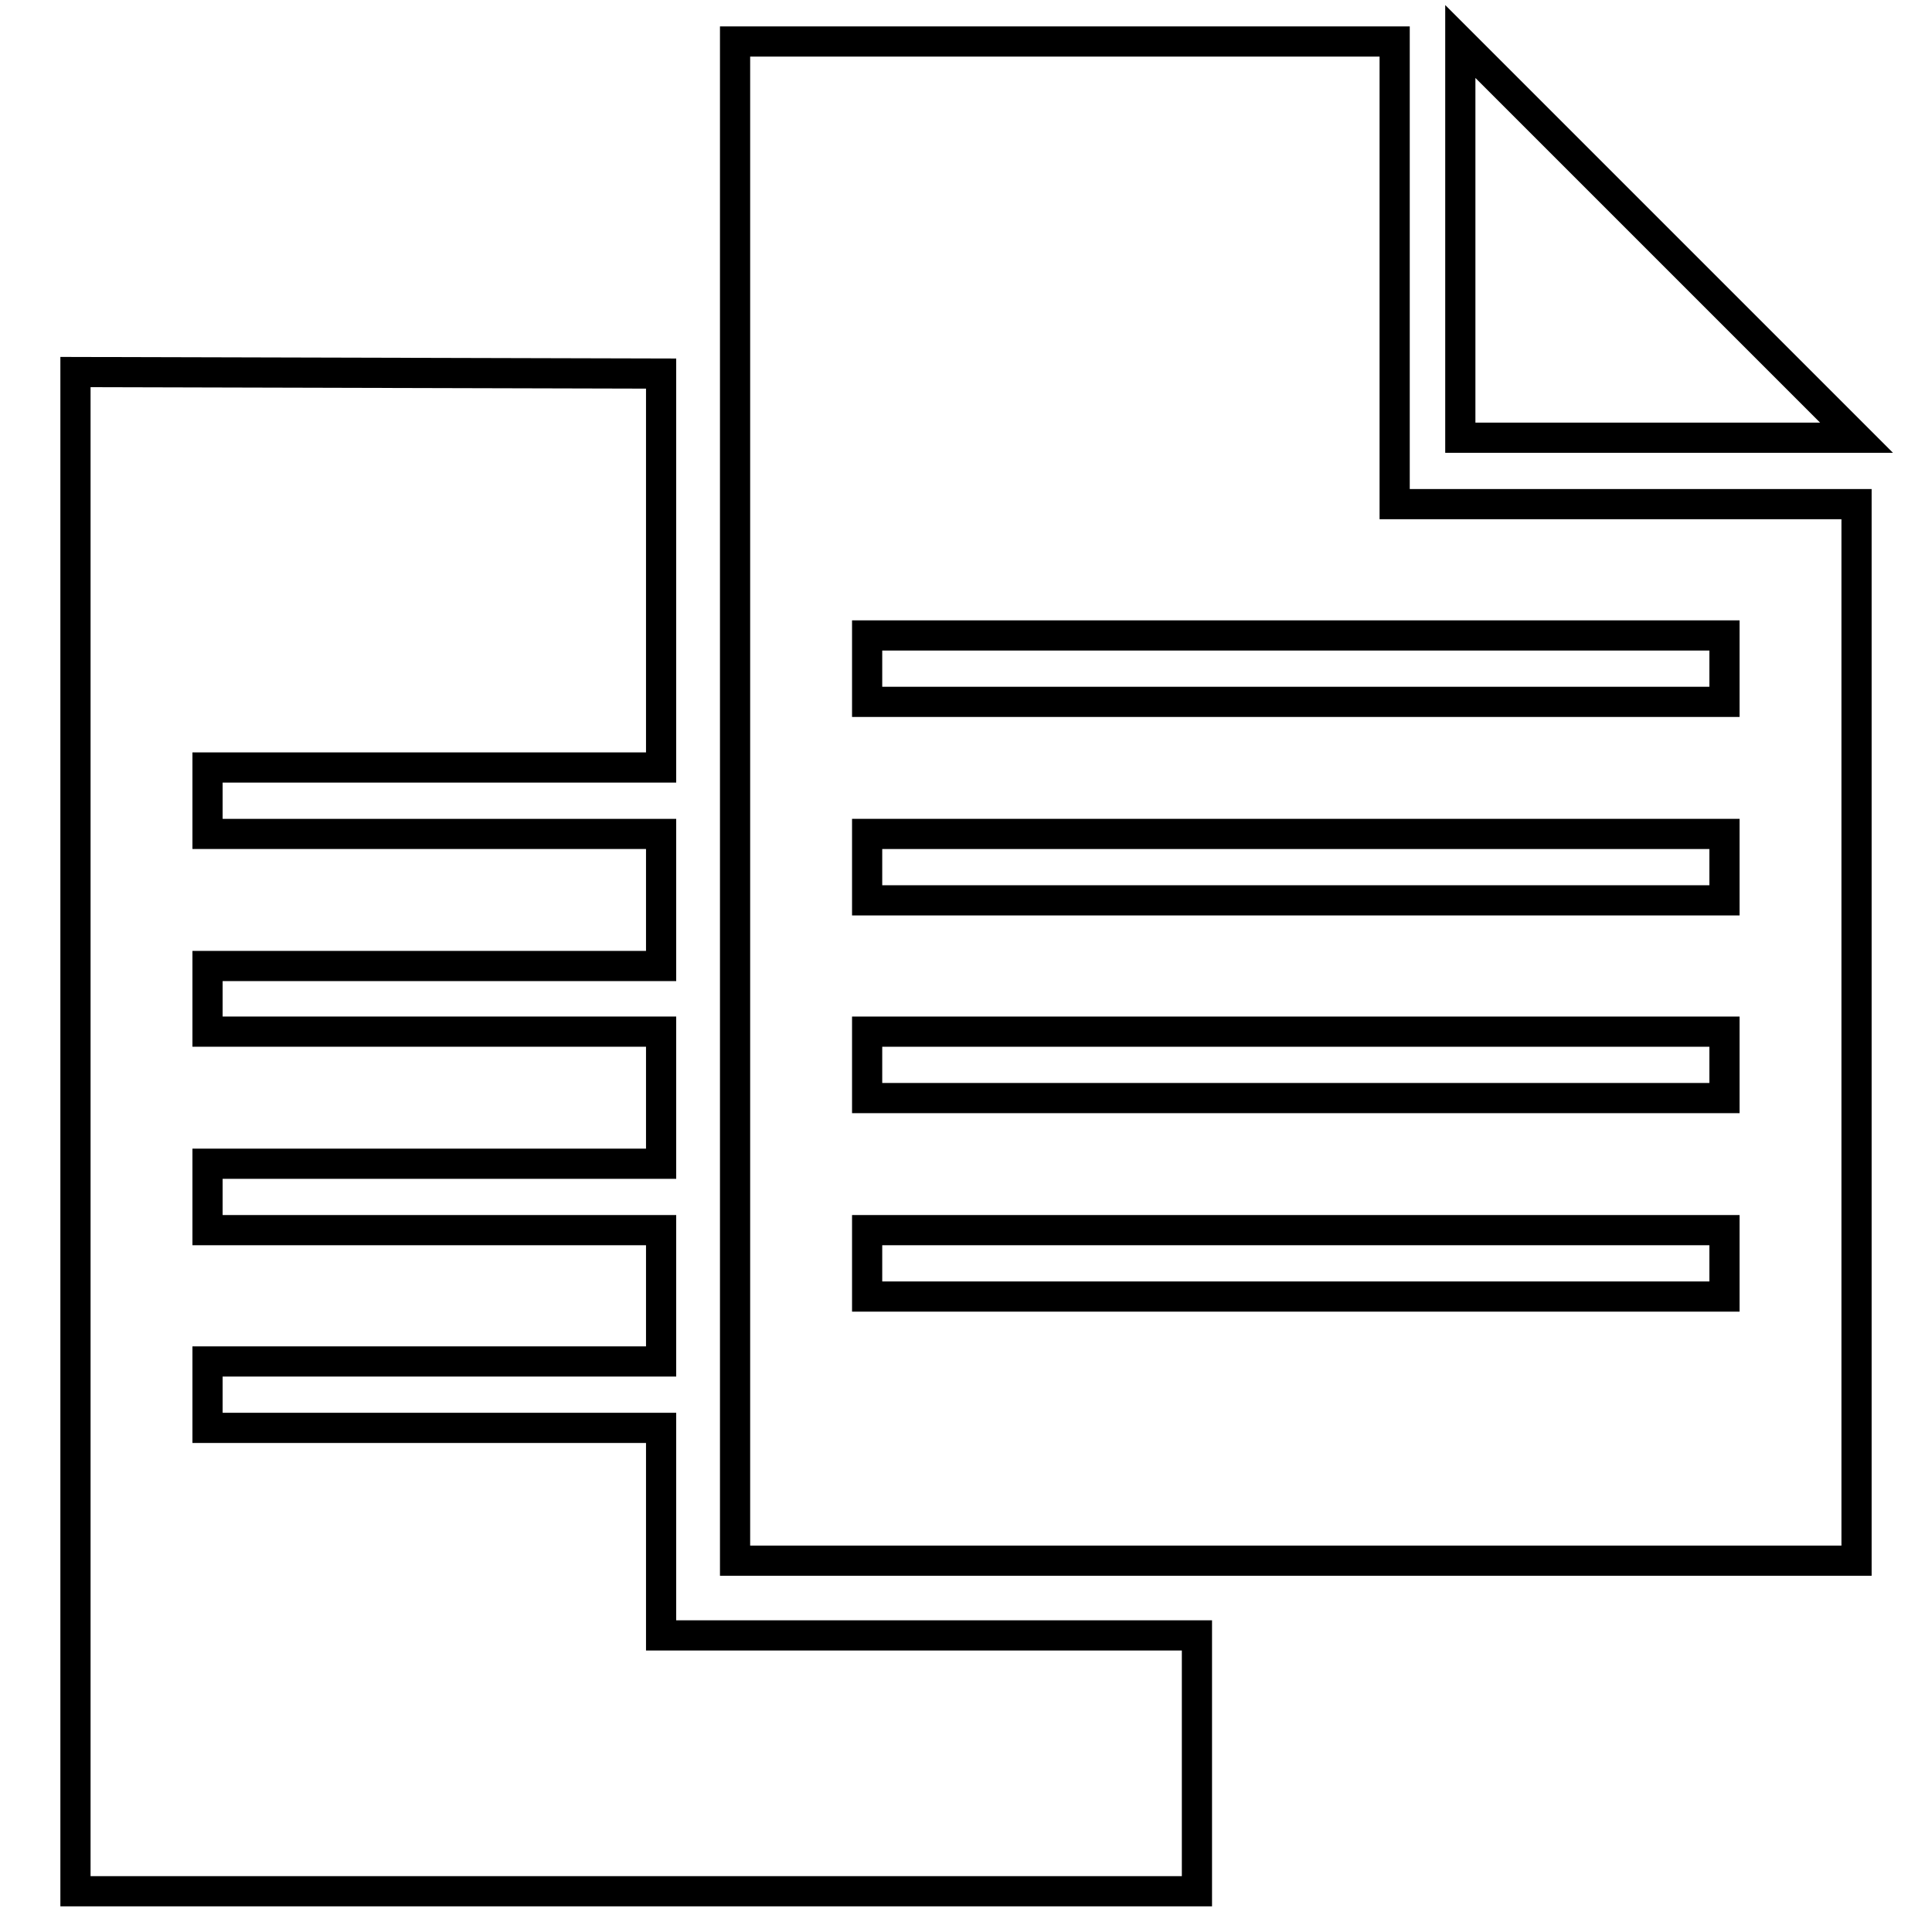
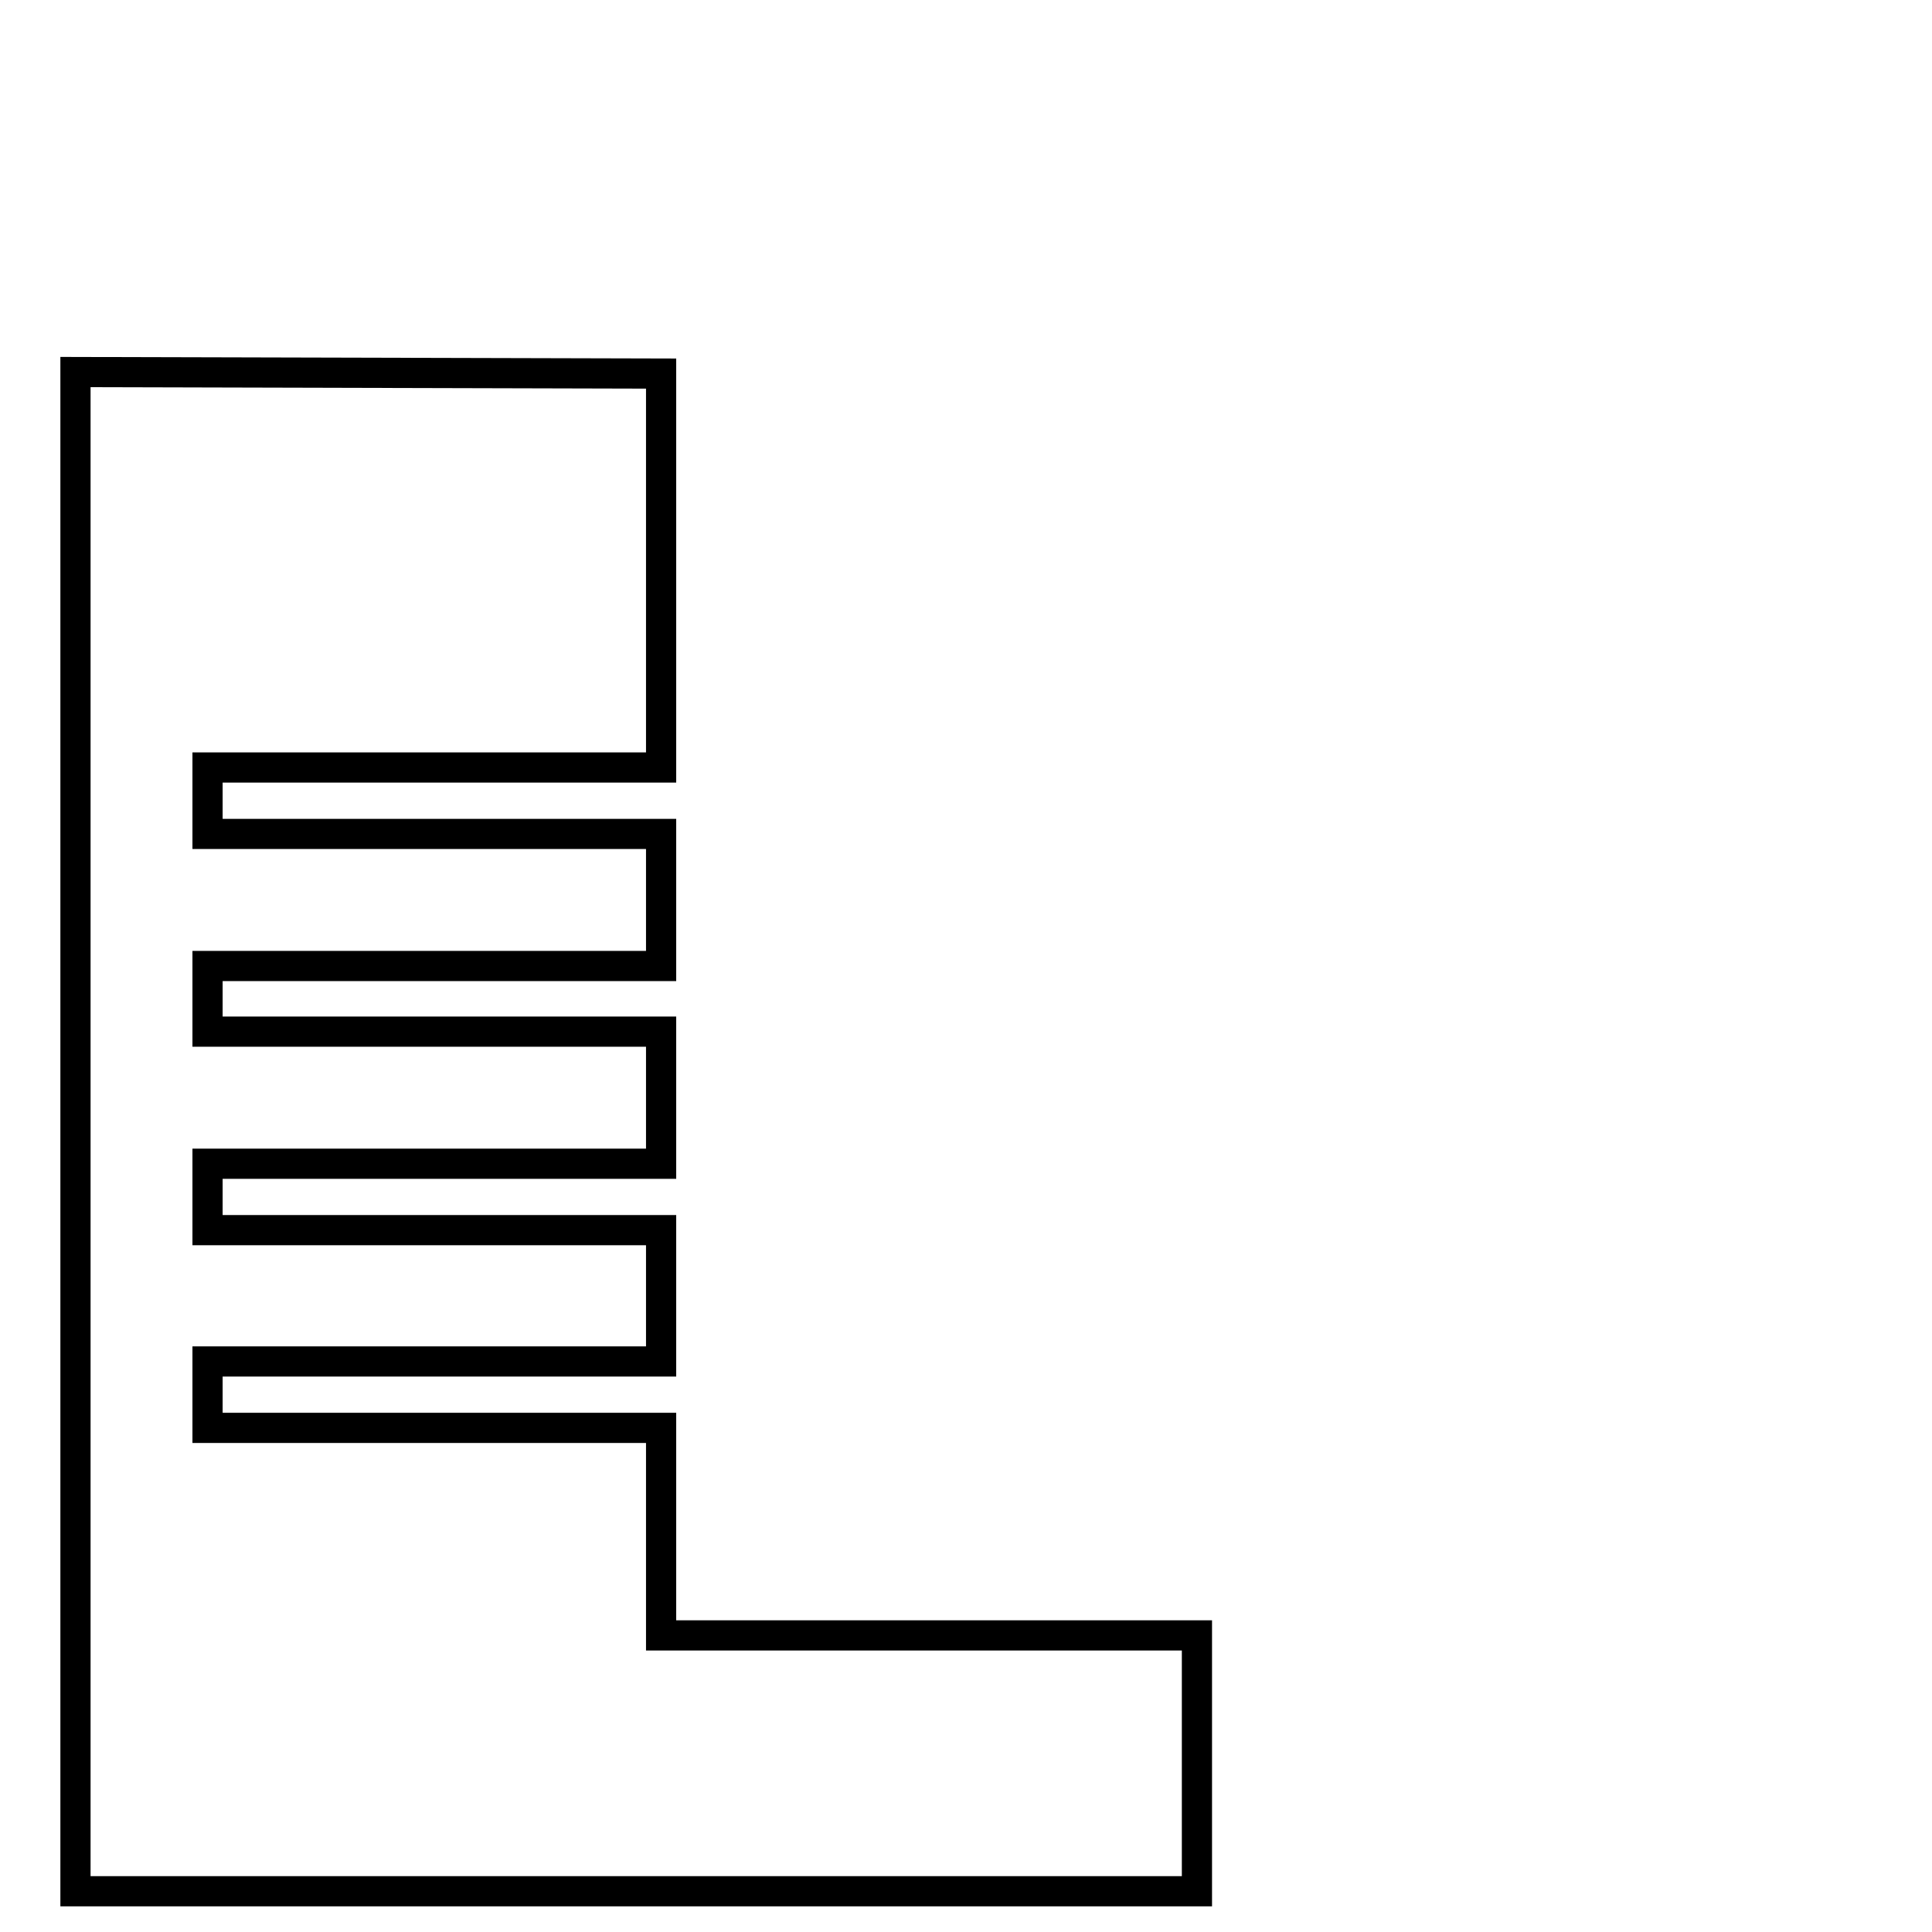
<svg xmlns="http://www.w3.org/2000/svg" version="1.1" x="0px" y="0px" viewBox="0 0 256 256" enable-background="new 0 0 256 256" xml:space="preserve">
  <g>
    <g>
      <path stroke-width="4" fill-opacity="0" stroke="#000000" d="M87.6,216.6v-27.4H27.5v-8.8h60.1V163H27.5v-8.8h60.1v-17.5H27.5V128h60.1v-17.5H27.5v-8.8h60.1V49.5L10,49.3v201.3h148.6l0-33.9H87.6z" />
-       <path stroke-width="4" fill-opacity="0" stroke="#000000" d="M193.5,5.5V58H246L193.5,5.5z" />
-       <path stroke-width="4" fill-opacity="0" stroke="#000000" d="M184.8,5.5H97.4v201.3H246v-140l-61.2,0V5.5z M228.5,171.8H114.9V163h113.6V171.8z M228.5,145.5H114.9v-8.8h113.6V145.5z M228.5,119.3H114.9v-8.8h113.6V119.3z M228.5,84.3V93H114.9v-8.8H228.5z" />
    </g>
  </g>
</svg>